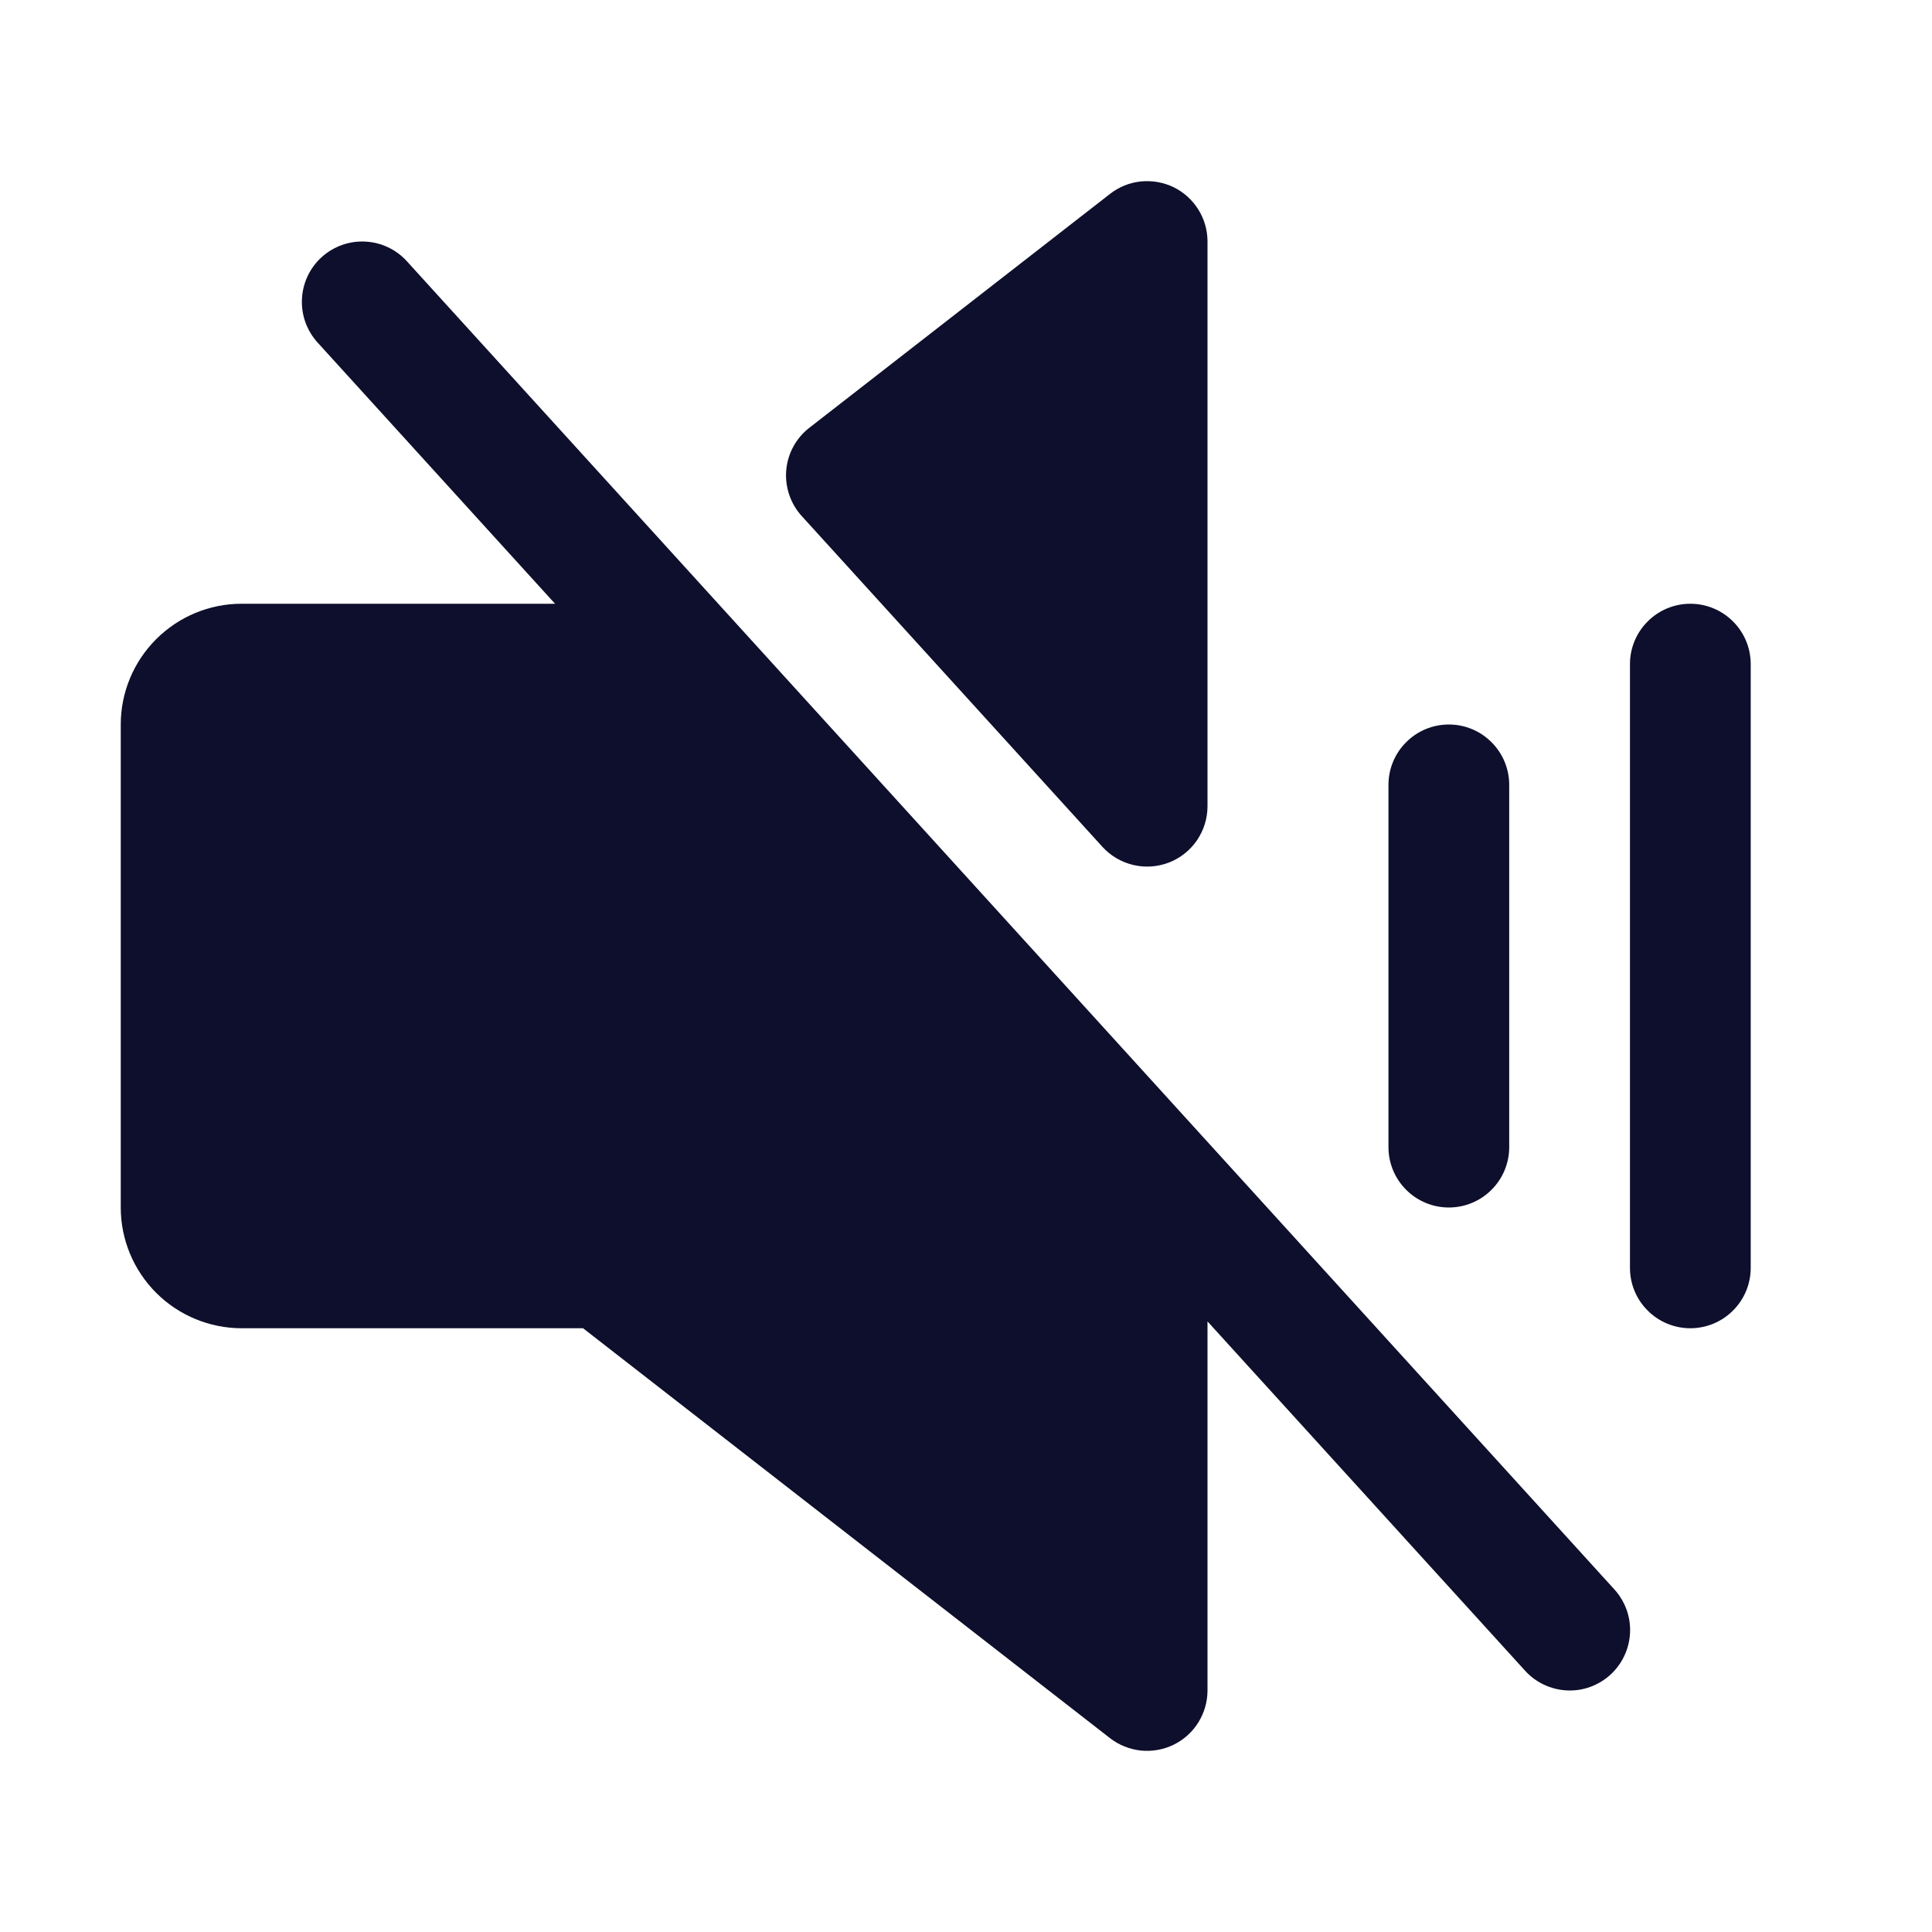
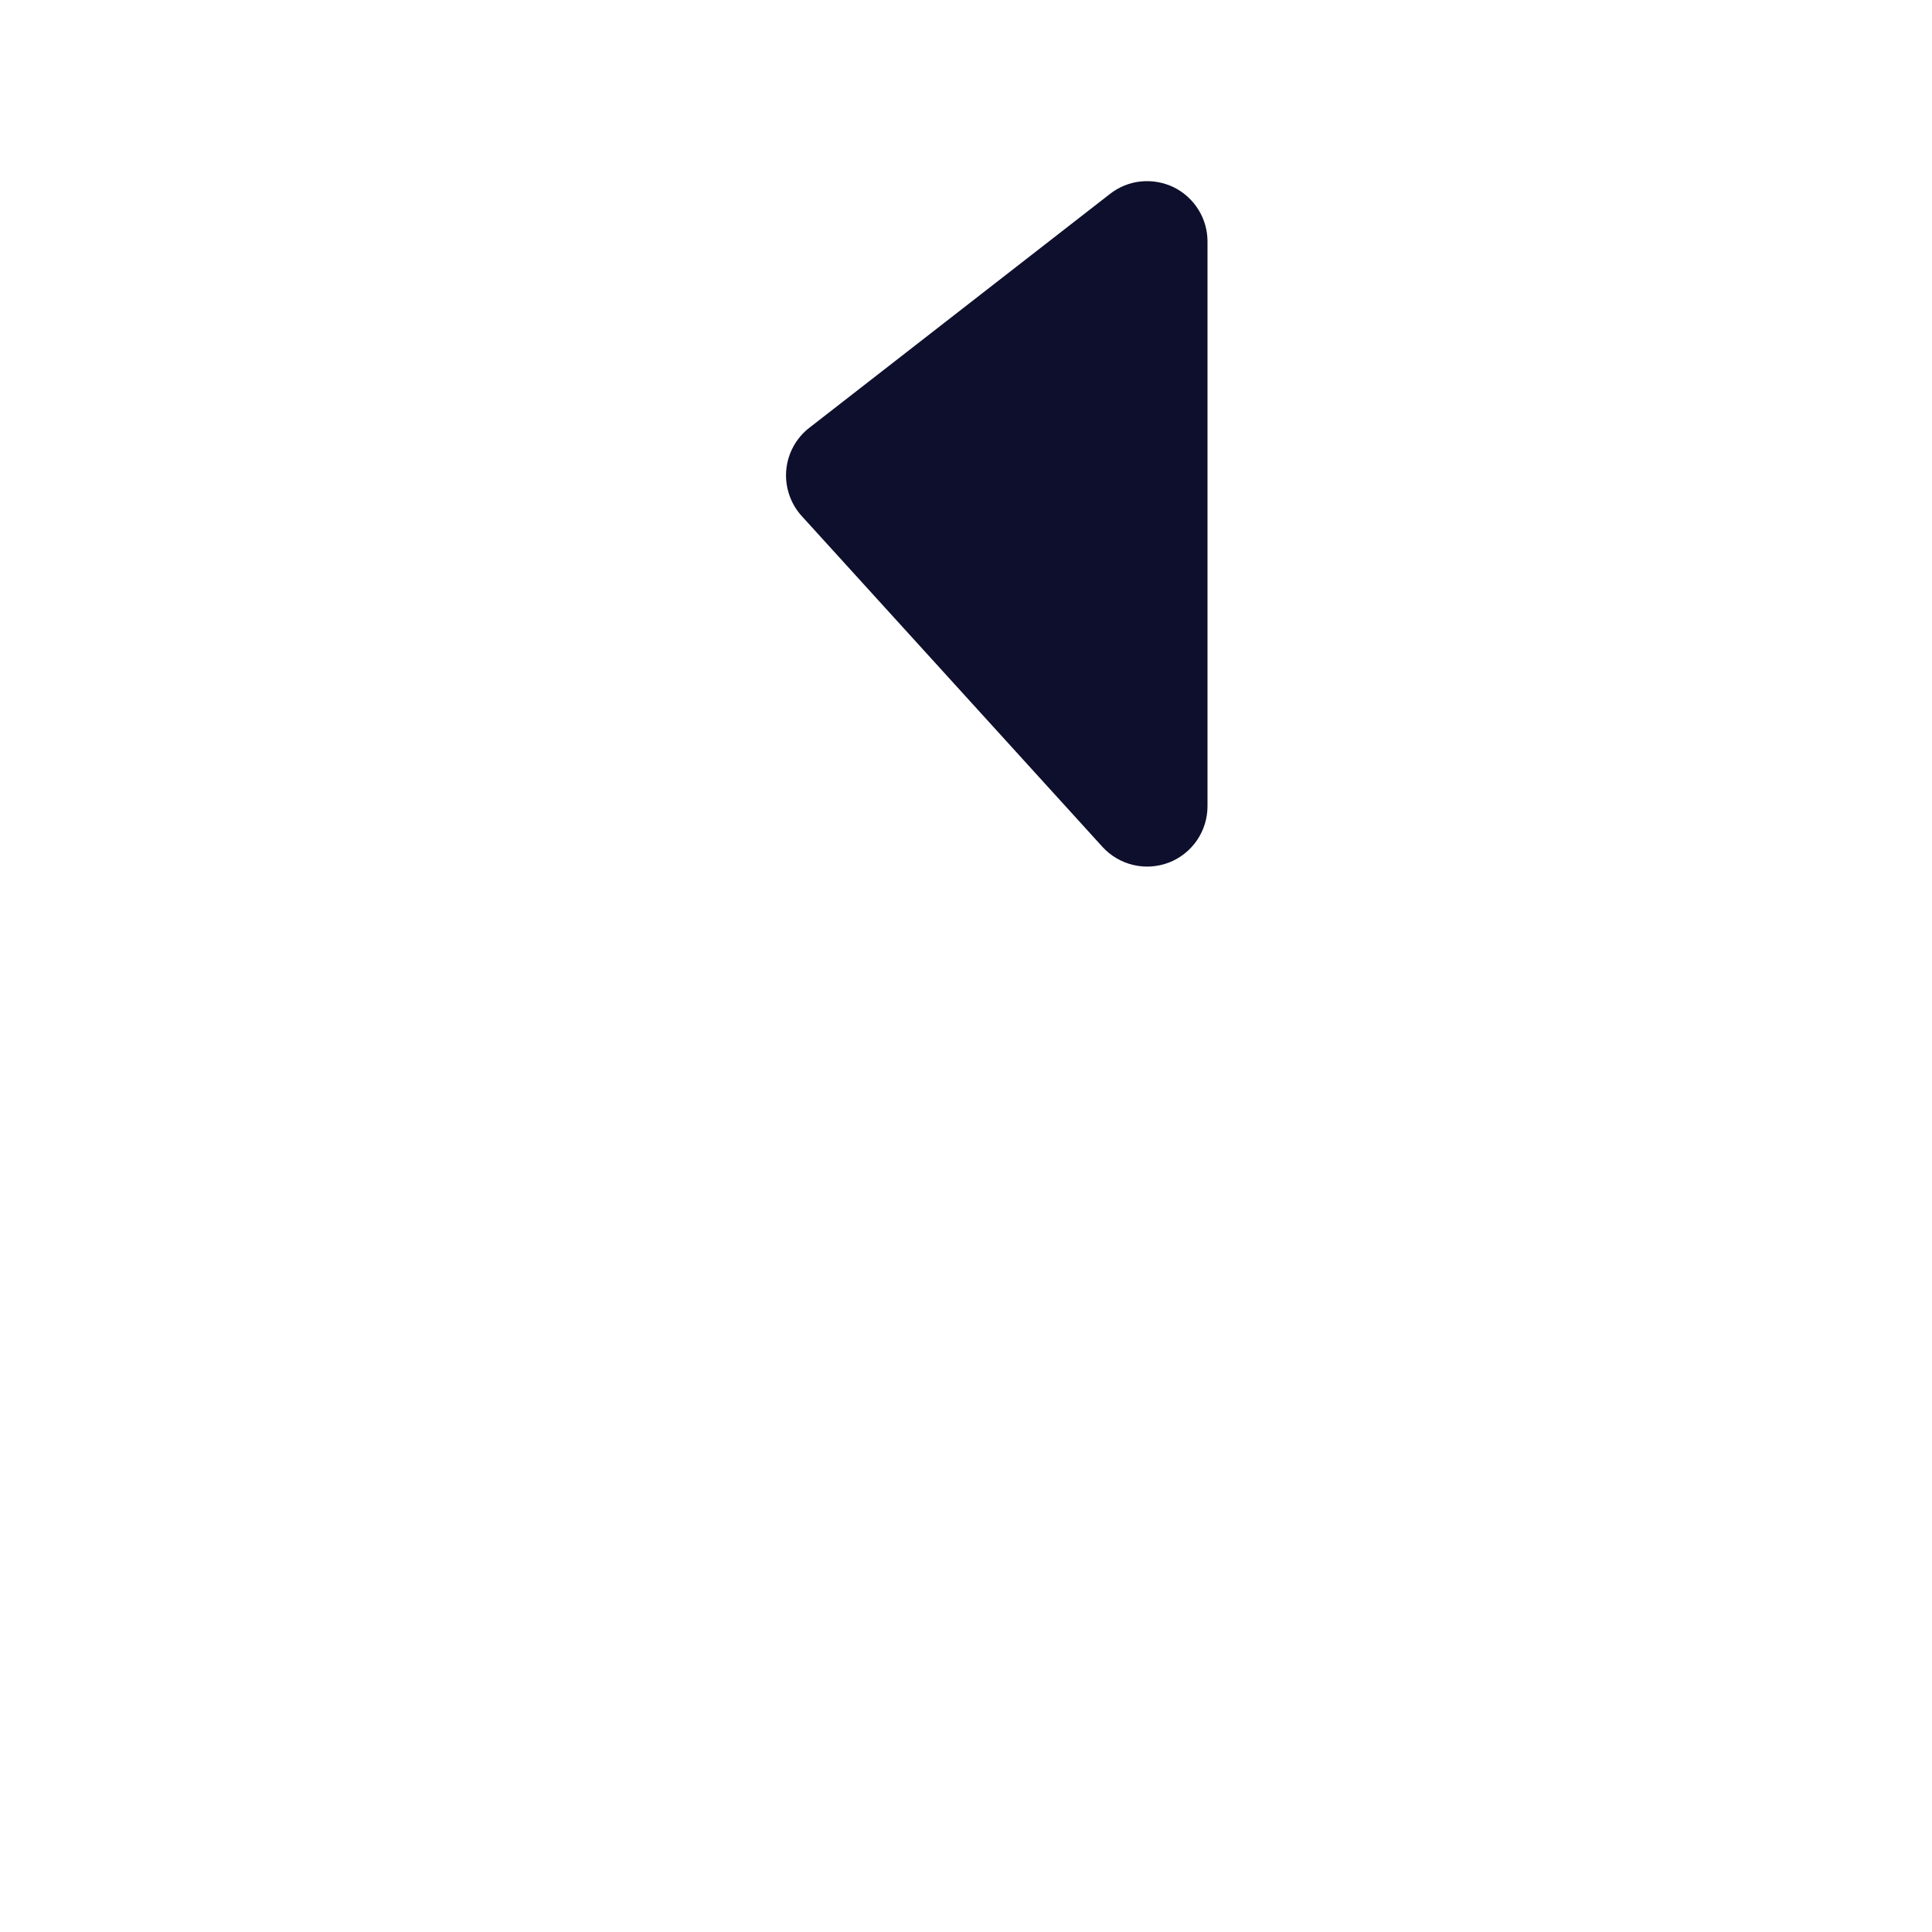
<svg xmlns="http://www.w3.org/2000/svg" width="24" height="24" viewBox="0 0 24 24" fill="none">
  <path d="M14.078 10.745C13.93 10.71 13.797 10.632 13.695 10.52L9.959 6.41C9.89 6.334 9.837 6.244 9.804 6.146C9.771 6.048 9.758 5.944 9.767 5.841C9.776 5.738 9.806 5.638 9.855 5.548C9.905 5.457 9.972 5.377 10.054 5.314L13.79 2.408C13.9 2.322 14.033 2.268 14.173 2.254C14.313 2.24 14.454 2.265 14.58 2.326C14.706 2.388 14.812 2.484 14.886 2.603C14.961 2.722 15 2.86 15 3V10.015C15 10.167 14.954 10.314 14.869 10.439C14.783 10.564 14.662 10.66 14.521 10.715C14.379 10.769 14.225 10.78 14.078 10.745Z" fill="#0D0F2C" />
-   <path d="M5.055 3.246C4.921 3.098 4.734 3.01 4.536 3.001C4.337 2.991 4.143 3.061 3.995 3.195C3.848 3.329 3.76 3.516 3.751 3.714C3.741 3.913 3.811 4.107 3.945 4.255L6.895 7.5H3C2.602 7.5 2.221 7.659 1.94 7.94C1.659 8.221 1.5 8.602 1.5 9V15C1.5 15.398 1.659 15.779 1.94 16.06C2.221 16.341 2.602 16.499 3 16.5H7.243L13.789 21.592C13.9 21.678 14.033 21.731 14.173 21.746C14.312 21.76 14.453 21.735 14.579 21.674C14.705 21.612 14.812 21.516 14.886 21.397C14.96 21.278 15 21.14 15 21V16.415L18.945 20.754C19.011 20.827 19.091 20.886 19.18 20.928C19.269 20.97 19.366 20.994 19.464 20.999C19.562 21.004 19.661 20.989 19.753 20.956C19.846 20.922 19.931 20.871 20.004 20.805C20.077 20.738 20.136 20.659 20.178 20.569C20.22 20.48 20.244 20.384 20.249 20.285C20.254 20.187 20.239 20.089 20.206 19.996C20.172 19.903 20.121 19.818 20.055 19.745L5.055 3.246Z" fill="#0D0F2C" />
-   <path d="M20.468 7.72C20.608 7.579 20.799 7.5 20.998 7.5C21.197 7.5 21.388 7.579 21.528 7.72C21.669 7.86 21.748 8.051 21.748 8.25V15.75C21.748 15.949 21.669 16.14 21.528 16.28C21.388 16.421 21.197 16.5 20.998 16.5C20.799 16.5 20.608 16.421 20.468 16.28C20.327 16.14 20.248 15.949 20.248 15.75V8.25C20.248 8.051 20.327 7.86 20.468 7.72Z" fill="#0D0F2C" />
-   <path d="M18.528 14.78C18.388 14.921 18.197 15 17.998 15C17.799 15 17.608 14.921 17.468 14.78C17.327 14.64 17.248 14.449 17.248 14.25V9.75C17.248 9.551 17.327 9.36 17.468 9.22C17.608 9.079 17.799 9 17.998 9C18.197 9 18.388 9.079 18.528 9.22C18.669 9.36 18.748 9.551 18.748 9.75V14.25C18.748 14.449 18.669 14.64 18.528 14.78Z" fill="#0D0F2C" />
</svg>